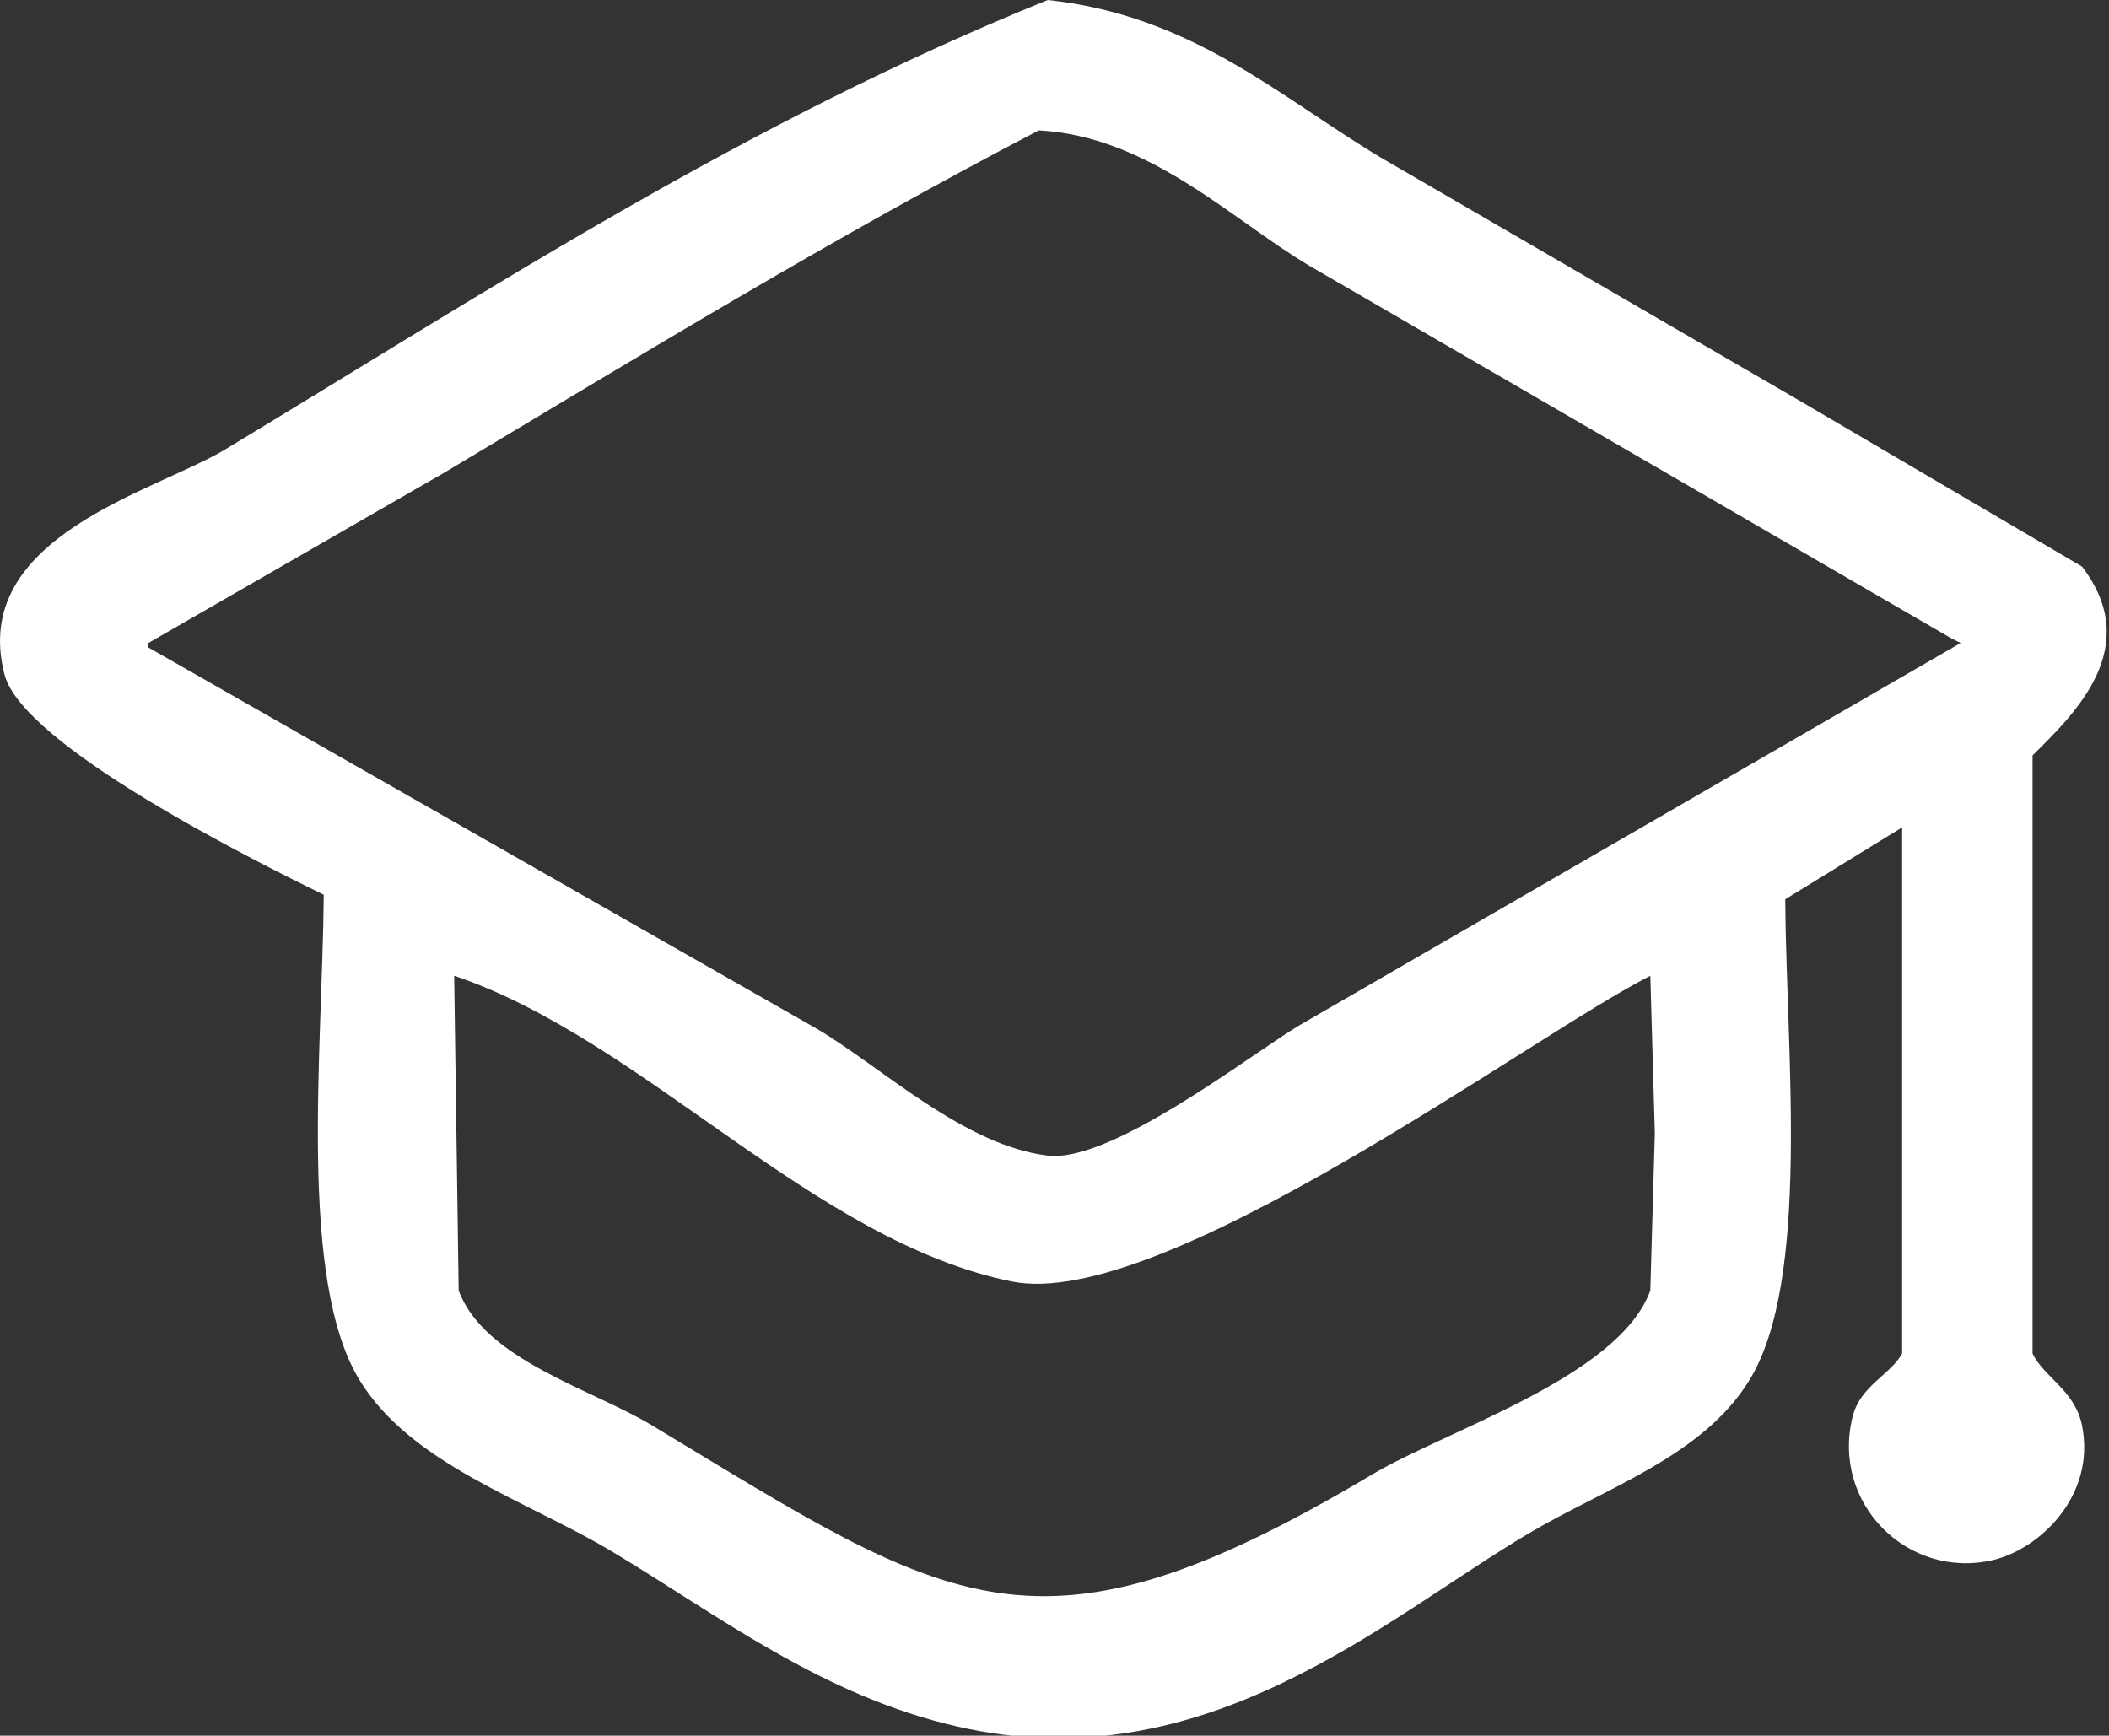
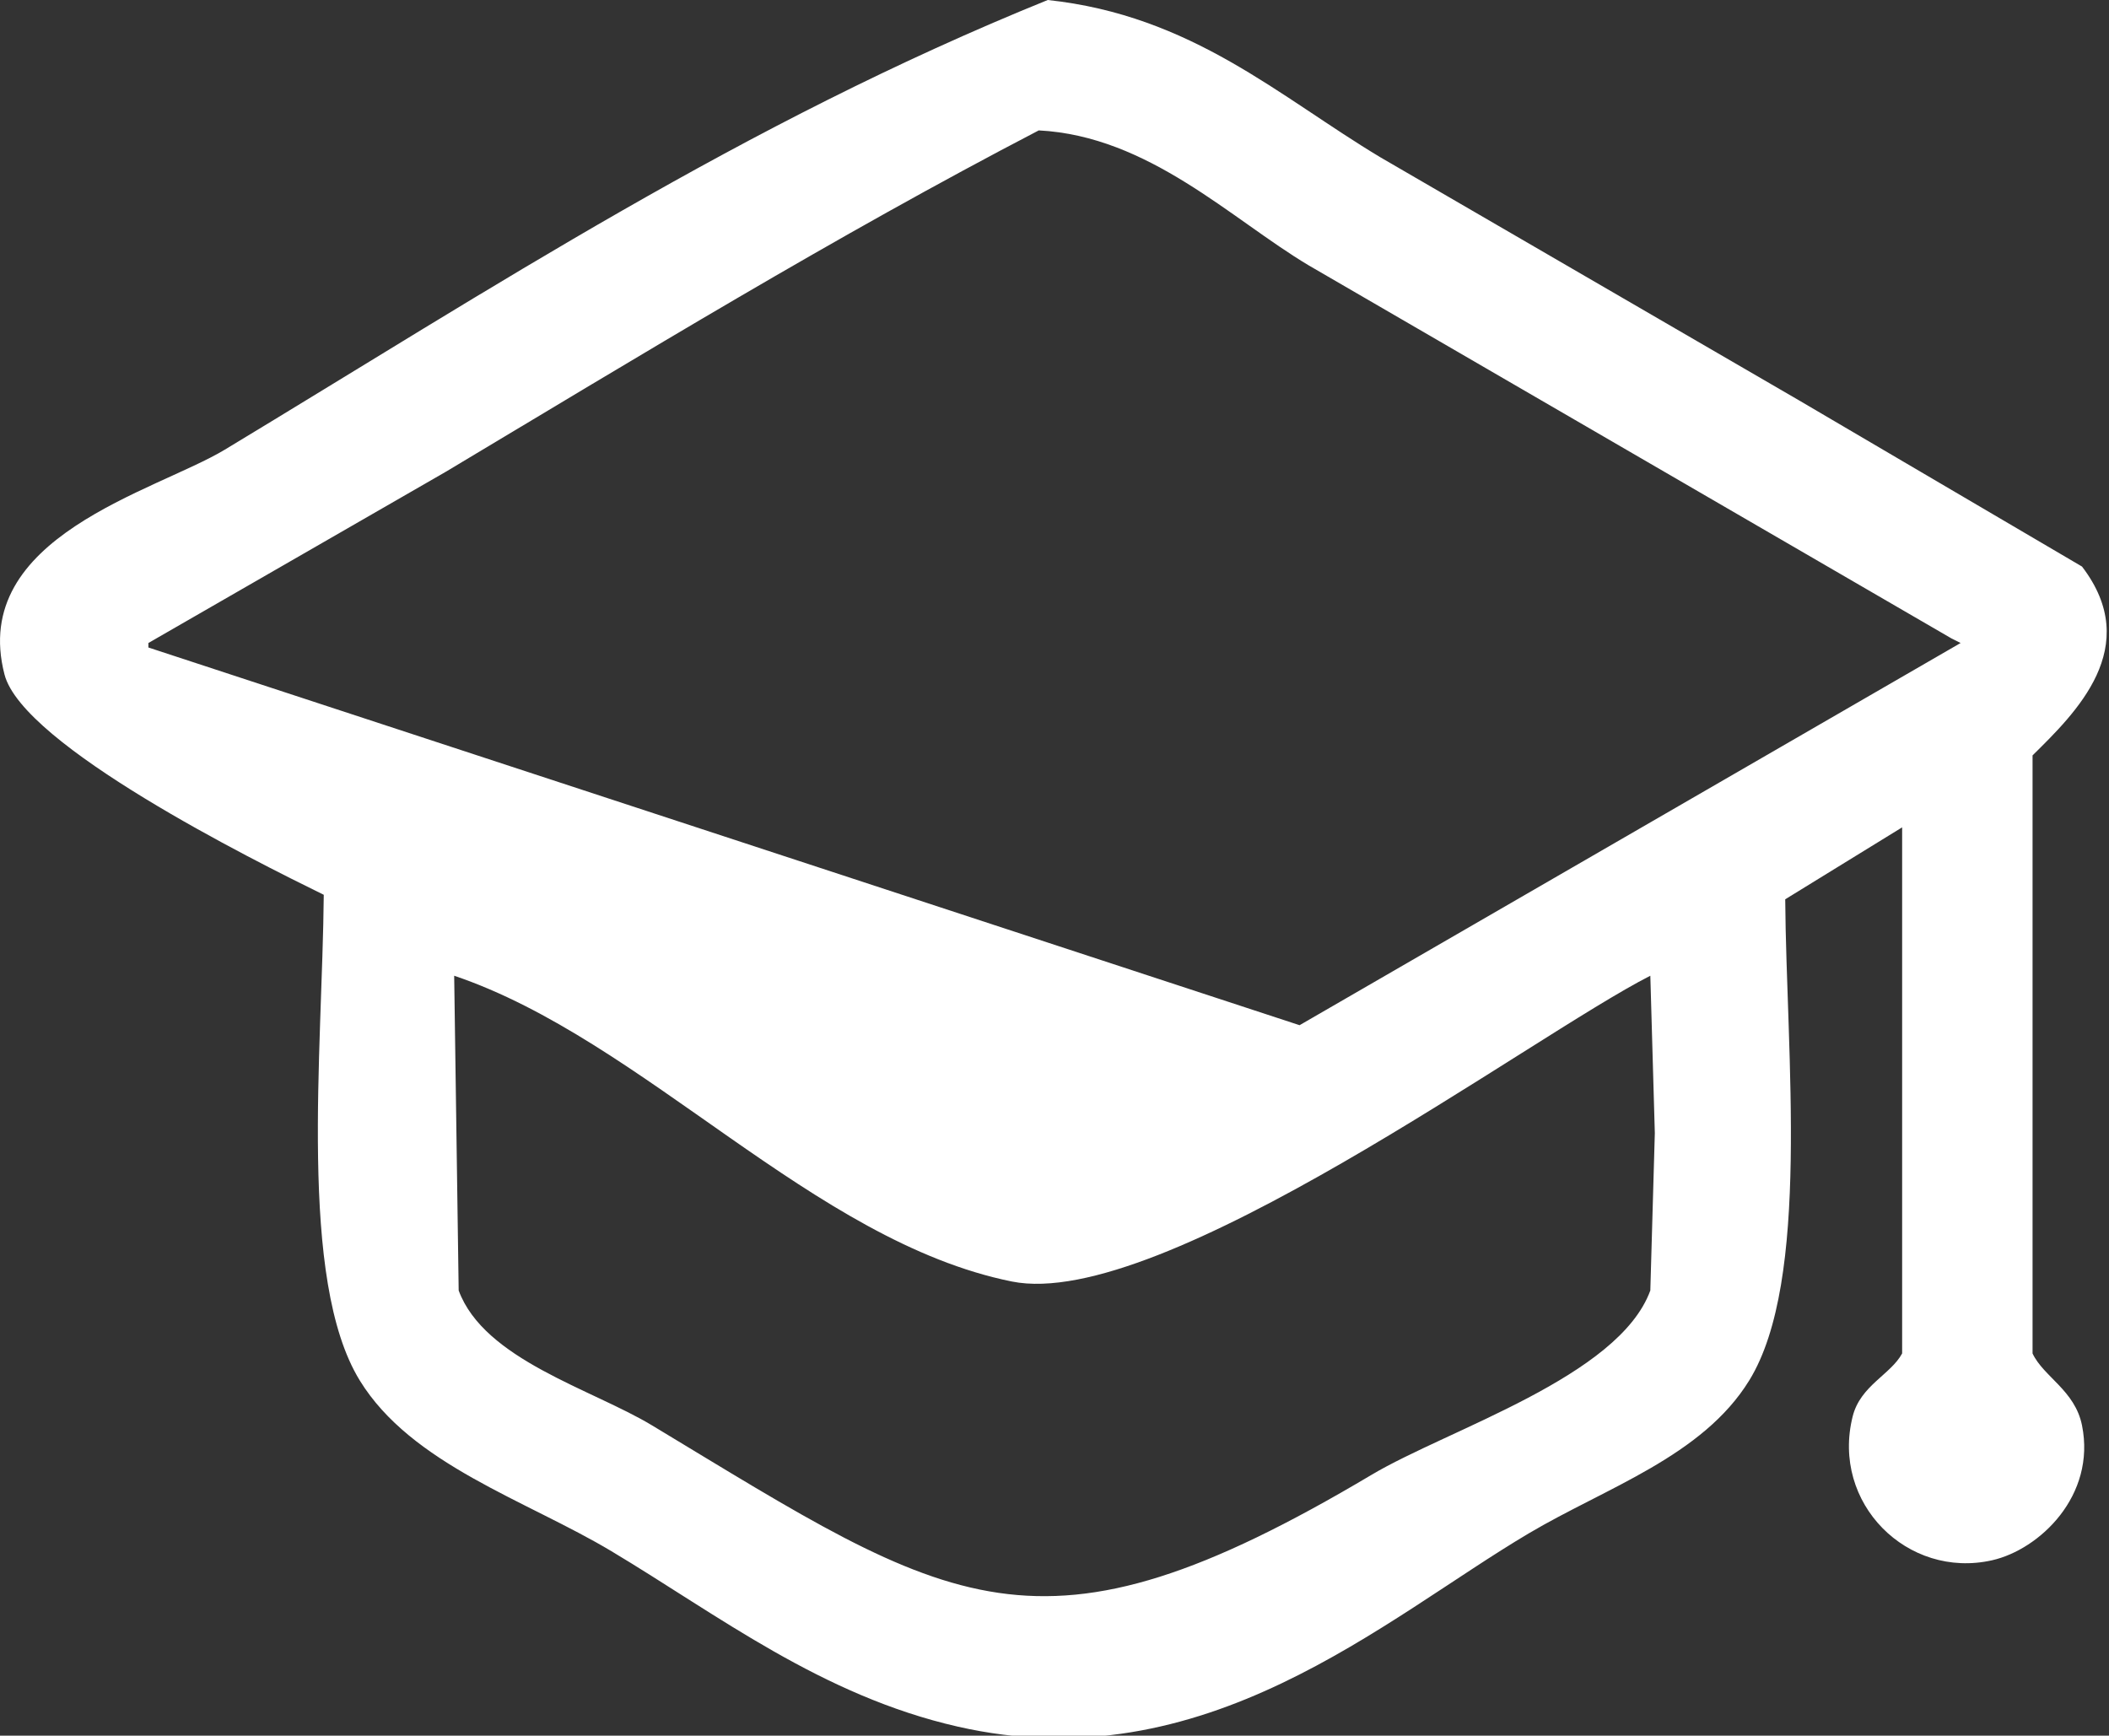
<svg xmlns="http://www.w3.org/2000/svg" viewBox="0 0 351.799 289.541" style="enable-background:new 0 0 351.799 289.541" xml:space="preserve">
  <rect x="0" y="0" width="351.799" height="289.541" fill="#333333" stroke="none" />
-   <path style="fill-rule:evenodd;clip-rule:evenodd;fill:#fff" d="M339.047 225.782v-99.764c7.124-7.044 18.563-18.034 8.251-31.504L300.042 66.76l-69.76-40.506C213.359 16.108 198.842 2.573 174.774 0c-50.933 20.624-92.547 48.014-137.27 75.01C25.992 81.96-5.2 89.524.75 112.516c3.059 11.82 41.472 30.979 53.257 36.755-.227 26.053-4.303 64.227 6.001 81.011 8.611 14.027 27.79 19.993 42.006 28.504 17.735 10.618 35.031 24.08 57.758 29.254 41.245 9.39 71.044-17.916 95.263-32.254 12.91-7.643 28.955-12.834 36.756-25.504 10.258-16.662 6.178-54.365 6-80.261l19.503-12.002v87.763c-1.914 3.544-6.958 5.348-8.251 10.501-3.636 14.489 9.141 27.188 23.253 24.003 7.923-1.787 17.365-10.784 15.002-22.503-1.18-5.855-6.415-8.094-8.251-12.001zm-63.759-10.502c-5.254 14.405-33.715 23.145-46.506 30.754-55.98 33.3-69.955 21.947-120.017-8.251-10.063-6.07-27.984-10.955-32.254-22.503l-.75-52.507c31.682 10.7 59.876 44.305 93.013 51.007 24.996 5.056 86.625-40.901 106.515-51.007l.75 26.253-.751 26.254zm-58.508-44.256c-7.984 4.76-31.382 23.038-42.006 21.753-13.903-1.682-27.49-14.565-38.255-21.003L24.753 108.015v-.75L74.26 78.761c32.541-19.463 64.784-39.186 99.014-57.008 18.348.949 32.054 14.767 45.006 22.503l107.265 62.259 1.501.75-110.266 63.759z" />
+   <path style="fill-rule:evenodd;clip-rule:evenodd;fill:#fff" d="M339.047 225.782v-99.764c7.124-7.044 18.563-18.034 8.251-31.504L300.042 66.76l-69.76-40.506C213.359 16.108 198.842 2.573 174.774 0c-50.933 20.624-92.547 48.014-137.27 75.01C25.992 81.96-5.2 89.524.75 112.516c3.059 11.82 41.472 30.979 53.257 36.755-.227 26.053-4.303 64.227 6.001 81.011 8.611 14.027 27.79 19.993 42.006 28.504 17.735 10.618 35.031 24.08 57.758 29.254 41.245 9.39 71.044-17.916 95.263-32.254 12.91-7.643 28.955-12.834 36.756-25.504 10.258-16.662 6.178-54.365 6-80.261l19.503-12.002v87.763c-1.914 3.544-6.958 5.348-8.251 10.501-3.636 14.489 9.141 27.188 23.253 24.003 7.923-1.787 17.365-10.784 15.002-22.503-1.18-5.855-6.415-8.094-8.251-12.001zm-63.759-10.502c-5.254 14.405-33.715 23.145-46.506 30.754-55.98 33.3-69.955 21.947-120.017-8.251-10.063-6.07-27.984-10.955-32.254-22.503l-.75-52.507c31.682 10.7 59.876 44.305 93.013 51.007 24.996 5.056 86.625-40.901 106.515-51.007l.75 26.253-.751 26.254zm-58.508-44.256L24.753 108.015v-.75L74.26 78.761c32.541-19.463 64.784-39.186 99.014-57.008 18.348.949 32.054 14.767 45.006 22.503l107.265 62.259 1.501.75-110.266 63.759z" />
</svg>